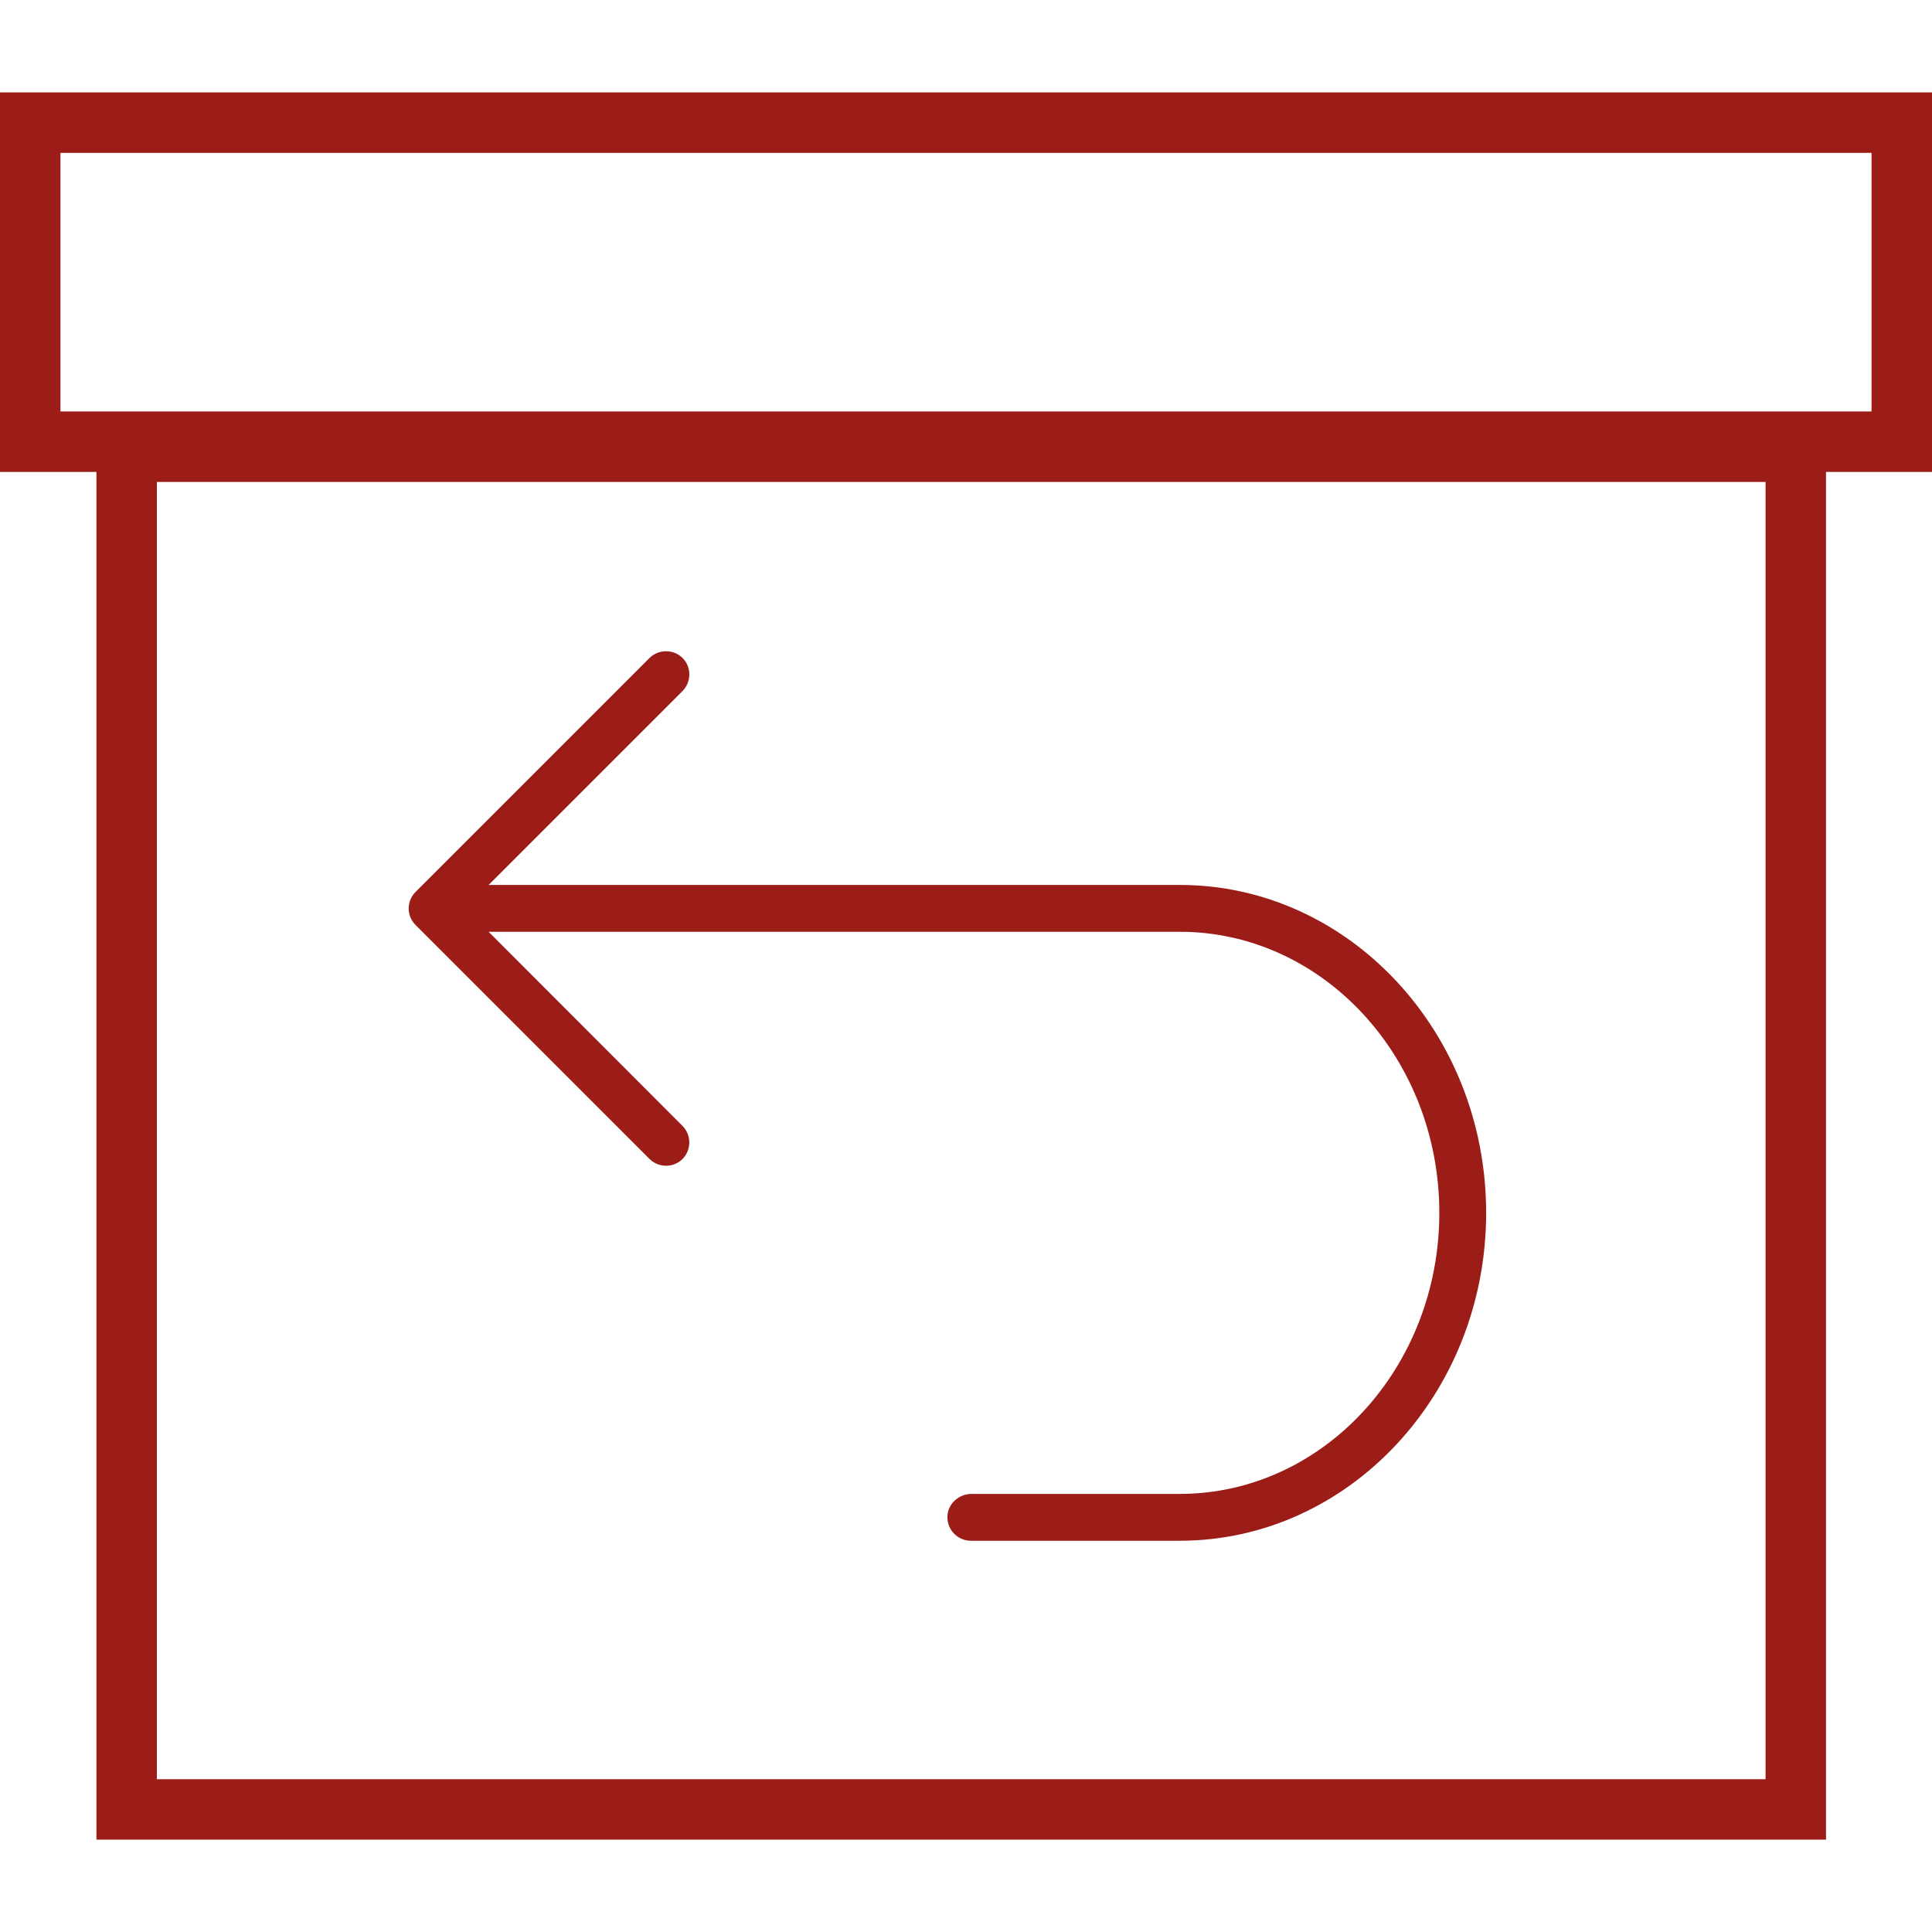
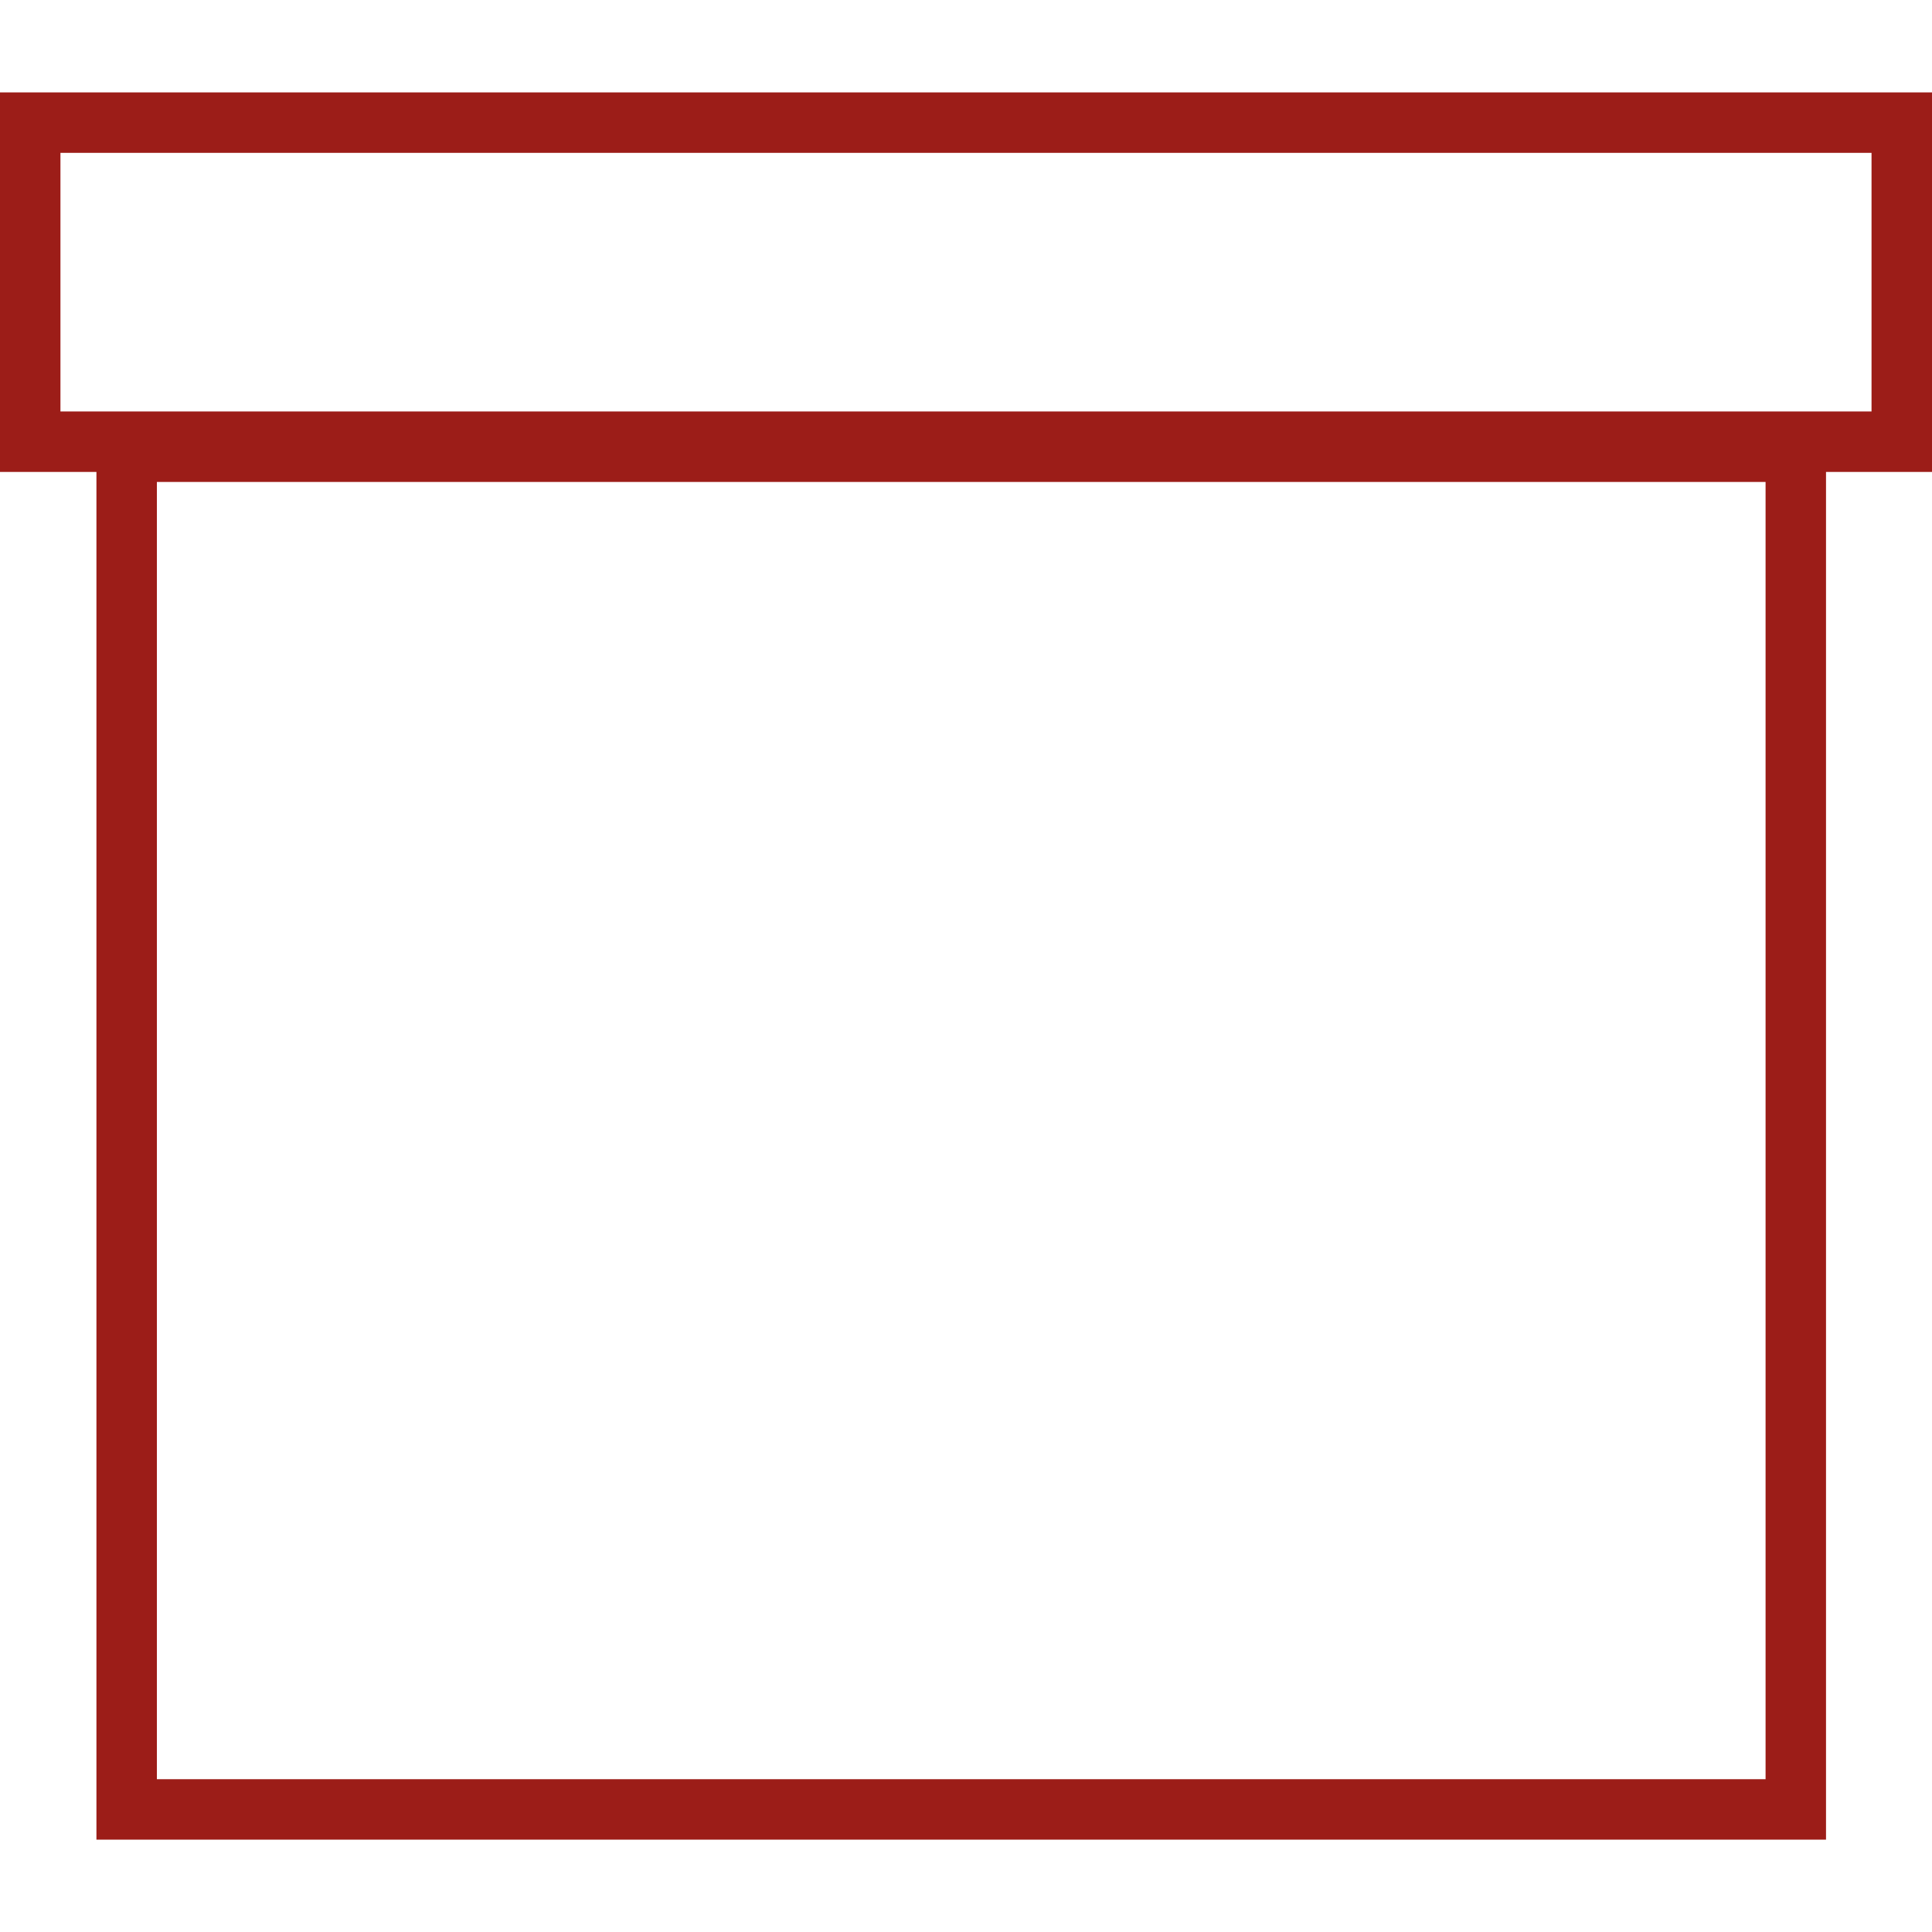
<svg xmlns="http://www.w3.org/2000/svg" width="70" height="70" viewBox="0 0 70 70" fill="none">
  <path d="M70 3.348H0V17.099H3.494V66.654H66.16V17.099H70V3.348ZM63.97 64.464H5.684V17.462H63.97V64.464ZM67.809 14.908H2.19V5.538H67.809V14.908Z" fill="#9C1D18" />
  <g clip-path="url(#clip0_1596_5595)">
-     <path d="M42.746 32.063H17.703L24.739 25.028C25.061 24.688 25.053 24.154 24.722 23.831C24.391 23.517 23.873 23.517 23.542 23.831L15.056 32.317C14.725 32.648 14.725 33.183 15.056 33.514L23.542 42C23.881 42.323 24.416 42.314 24.739 41.983C25.053 41.652 25.053 41.135 24.739 40.804L17.703 33.76H42.746C47.931 33.76 52.149 38.326 52.149 43.943C52.149 49.561 47.931 54.127 42.746 54.127H35.202C34.778 54.127 34.396 54.432 34.336 54.848C34.26 55.374 34.667 55.824 35.176 55.824H42.746C48.865 55.824 53.846 50.495 53.846 43.944C53.846 37.392 48.865 32.063 42.746 32.063Z" fill="#9C1D18" />
-   </g>
+     </g>
  <defs>
    <clipPath id="clip0_1596_5595">
-       <rect width="39.038" height="39.038" fill="white" transform="translate(14.808 20.191)" />
-     </clipPath>
+       </clipPath>
  </defs>
</svg>